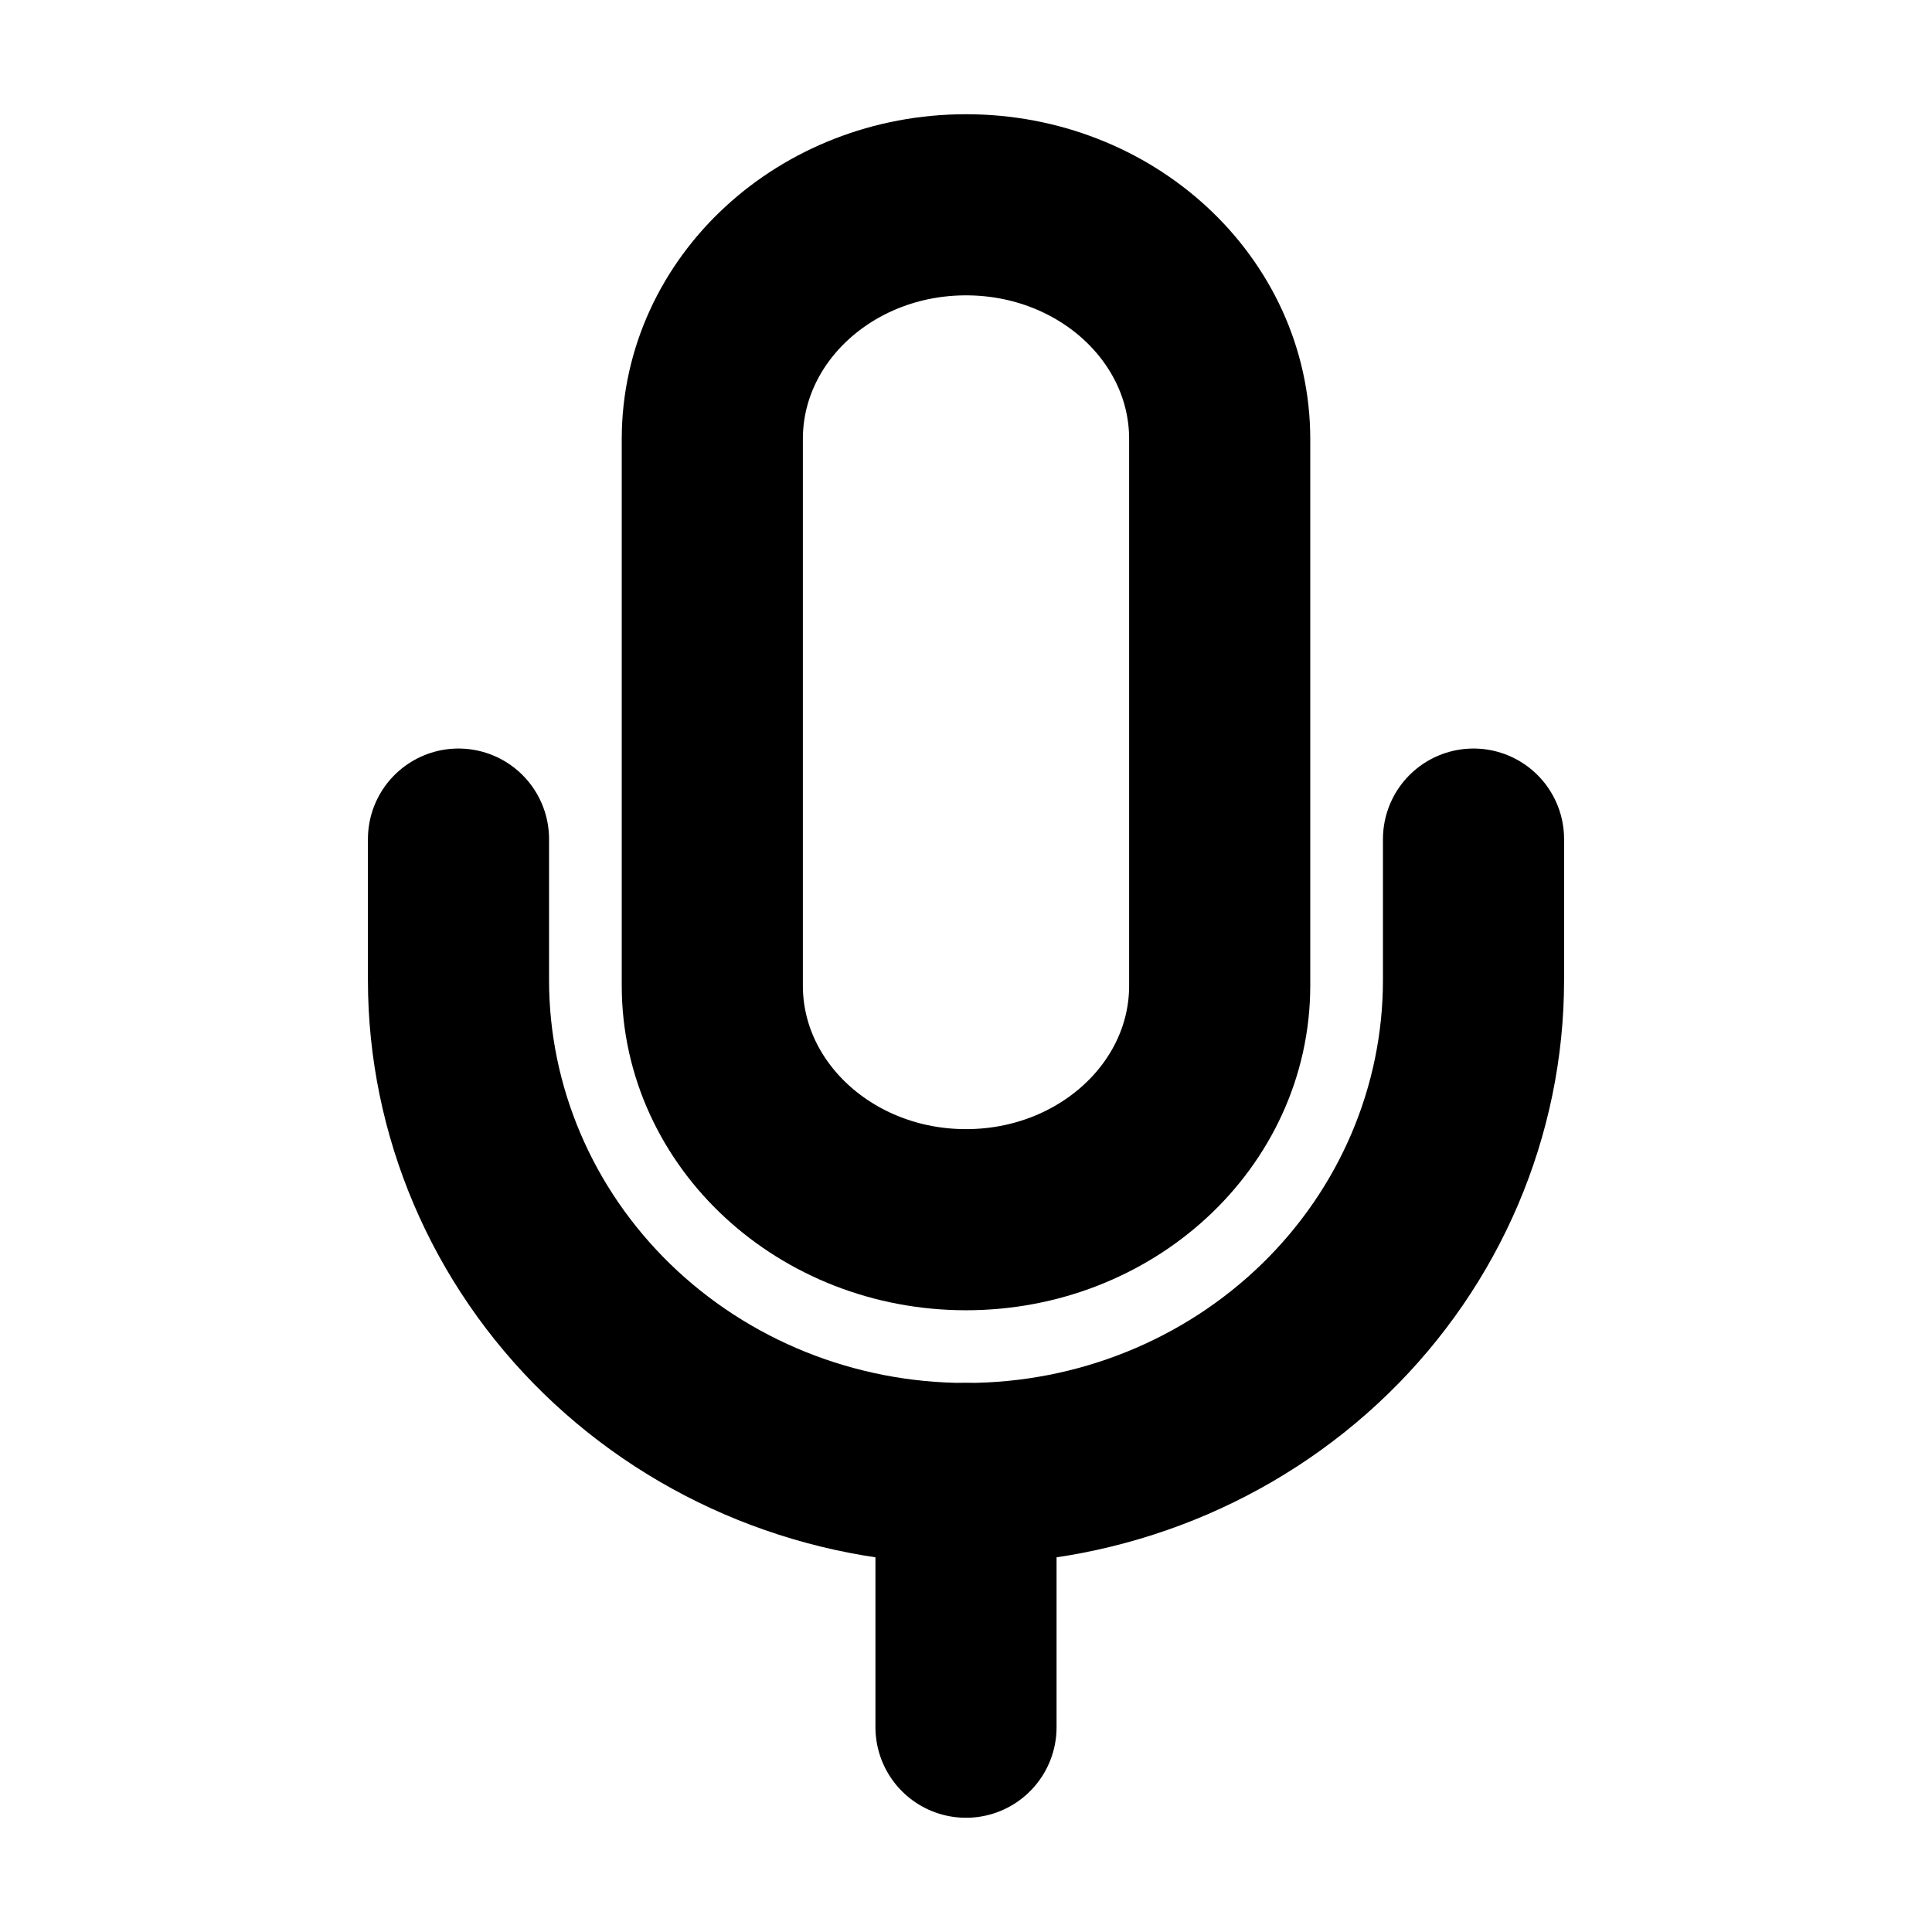
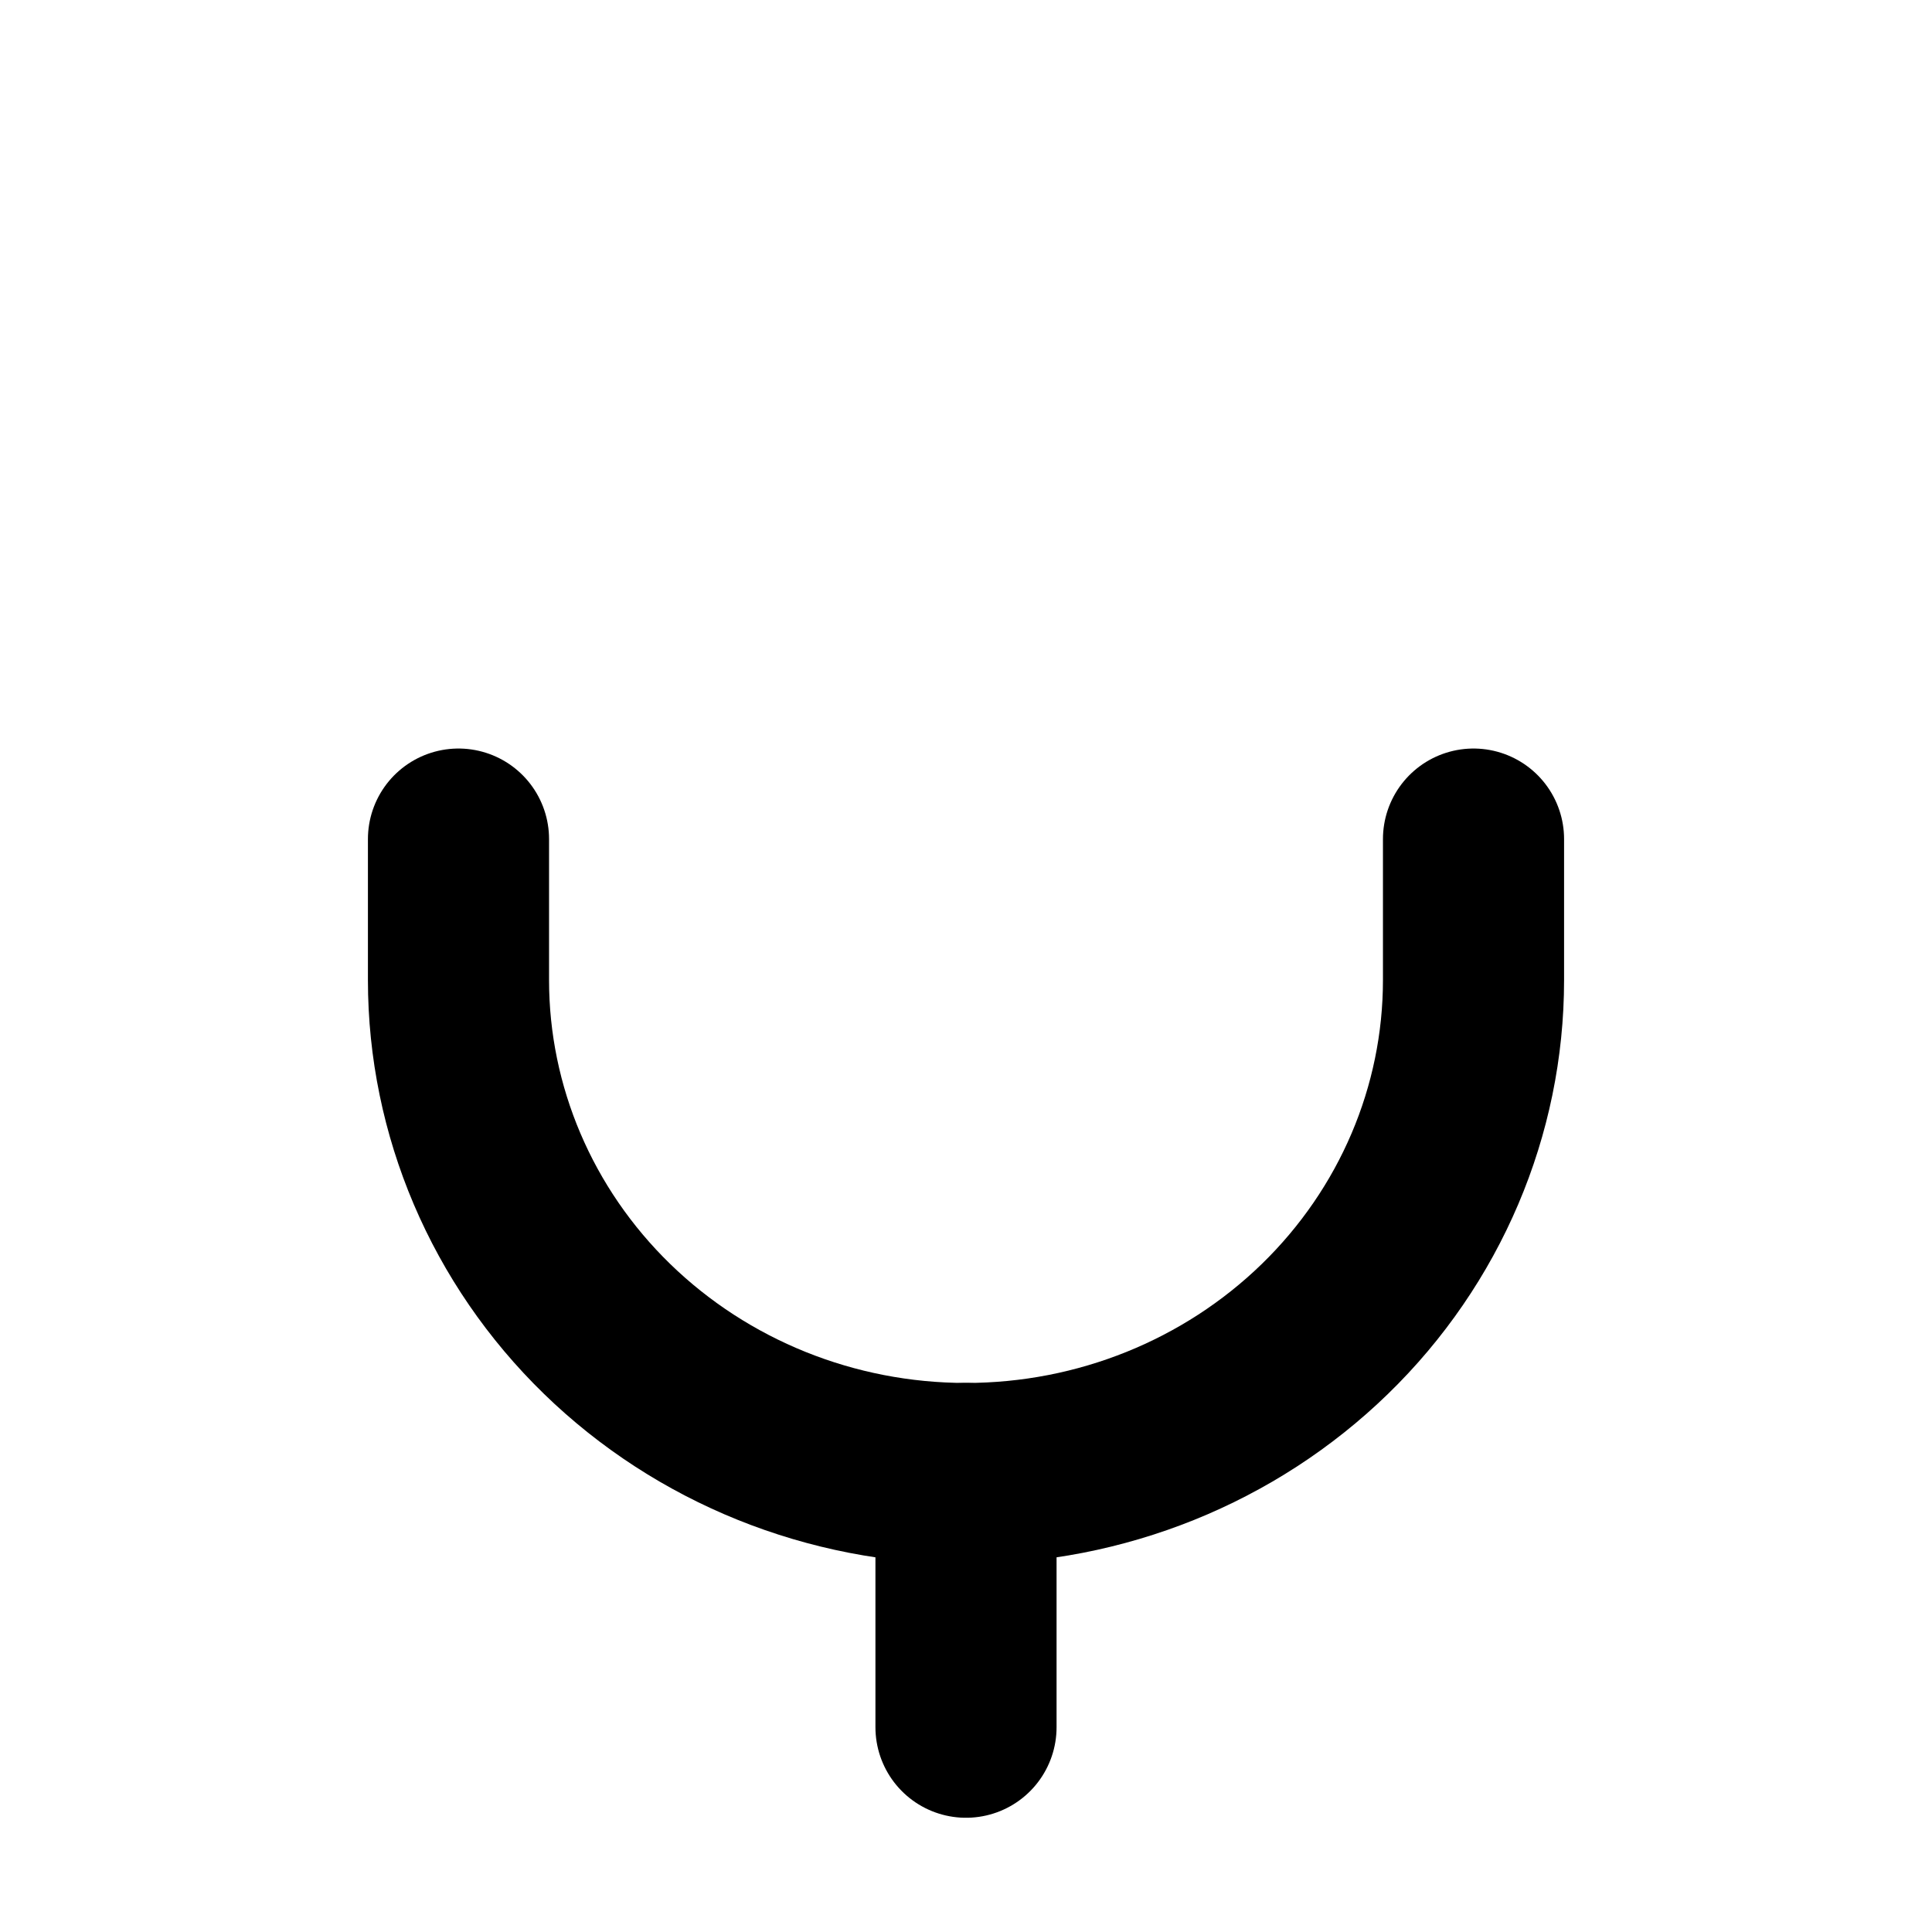
<svg xmlns="http://www.w3.org/2000/svg" width="16" height="16" viewBox="0 0 16 16" fill="none">
  <path d="M8 12.203V14.304" stroke="black" stroke-width="1.5" stroke-linecap="round" stroke-linejoin="round" />
  <path d="M12.203 6.949V8.117C12.203 9.2 11.76 10.24 10.972 11.006C10.184 11.772 9.115 12.203 8 12.203C6.885 12.203 5.816 11.772 5.028 11.006C4.24 10.24 3.797 9.2 3.797 8.117V6.949" stroke="black" stroke-width="1.5" stroke-linecap="round" stroke-linejoin="round" />
-   <path d="M10.101 3.636C10.101 2.564 9.161 1.696 8 1.696C6.84 1.696 5.899 2.564 5.899 3.636V8.162C5.899 9.233 6.84 10.101 8 10.101C9.161 10.101 10.101 9.233 10.101 8.162V3.636Z" stroke="black" stroke-width="1.5" stroke-linecap="round" stroke-linejoin="round" />
</svg>